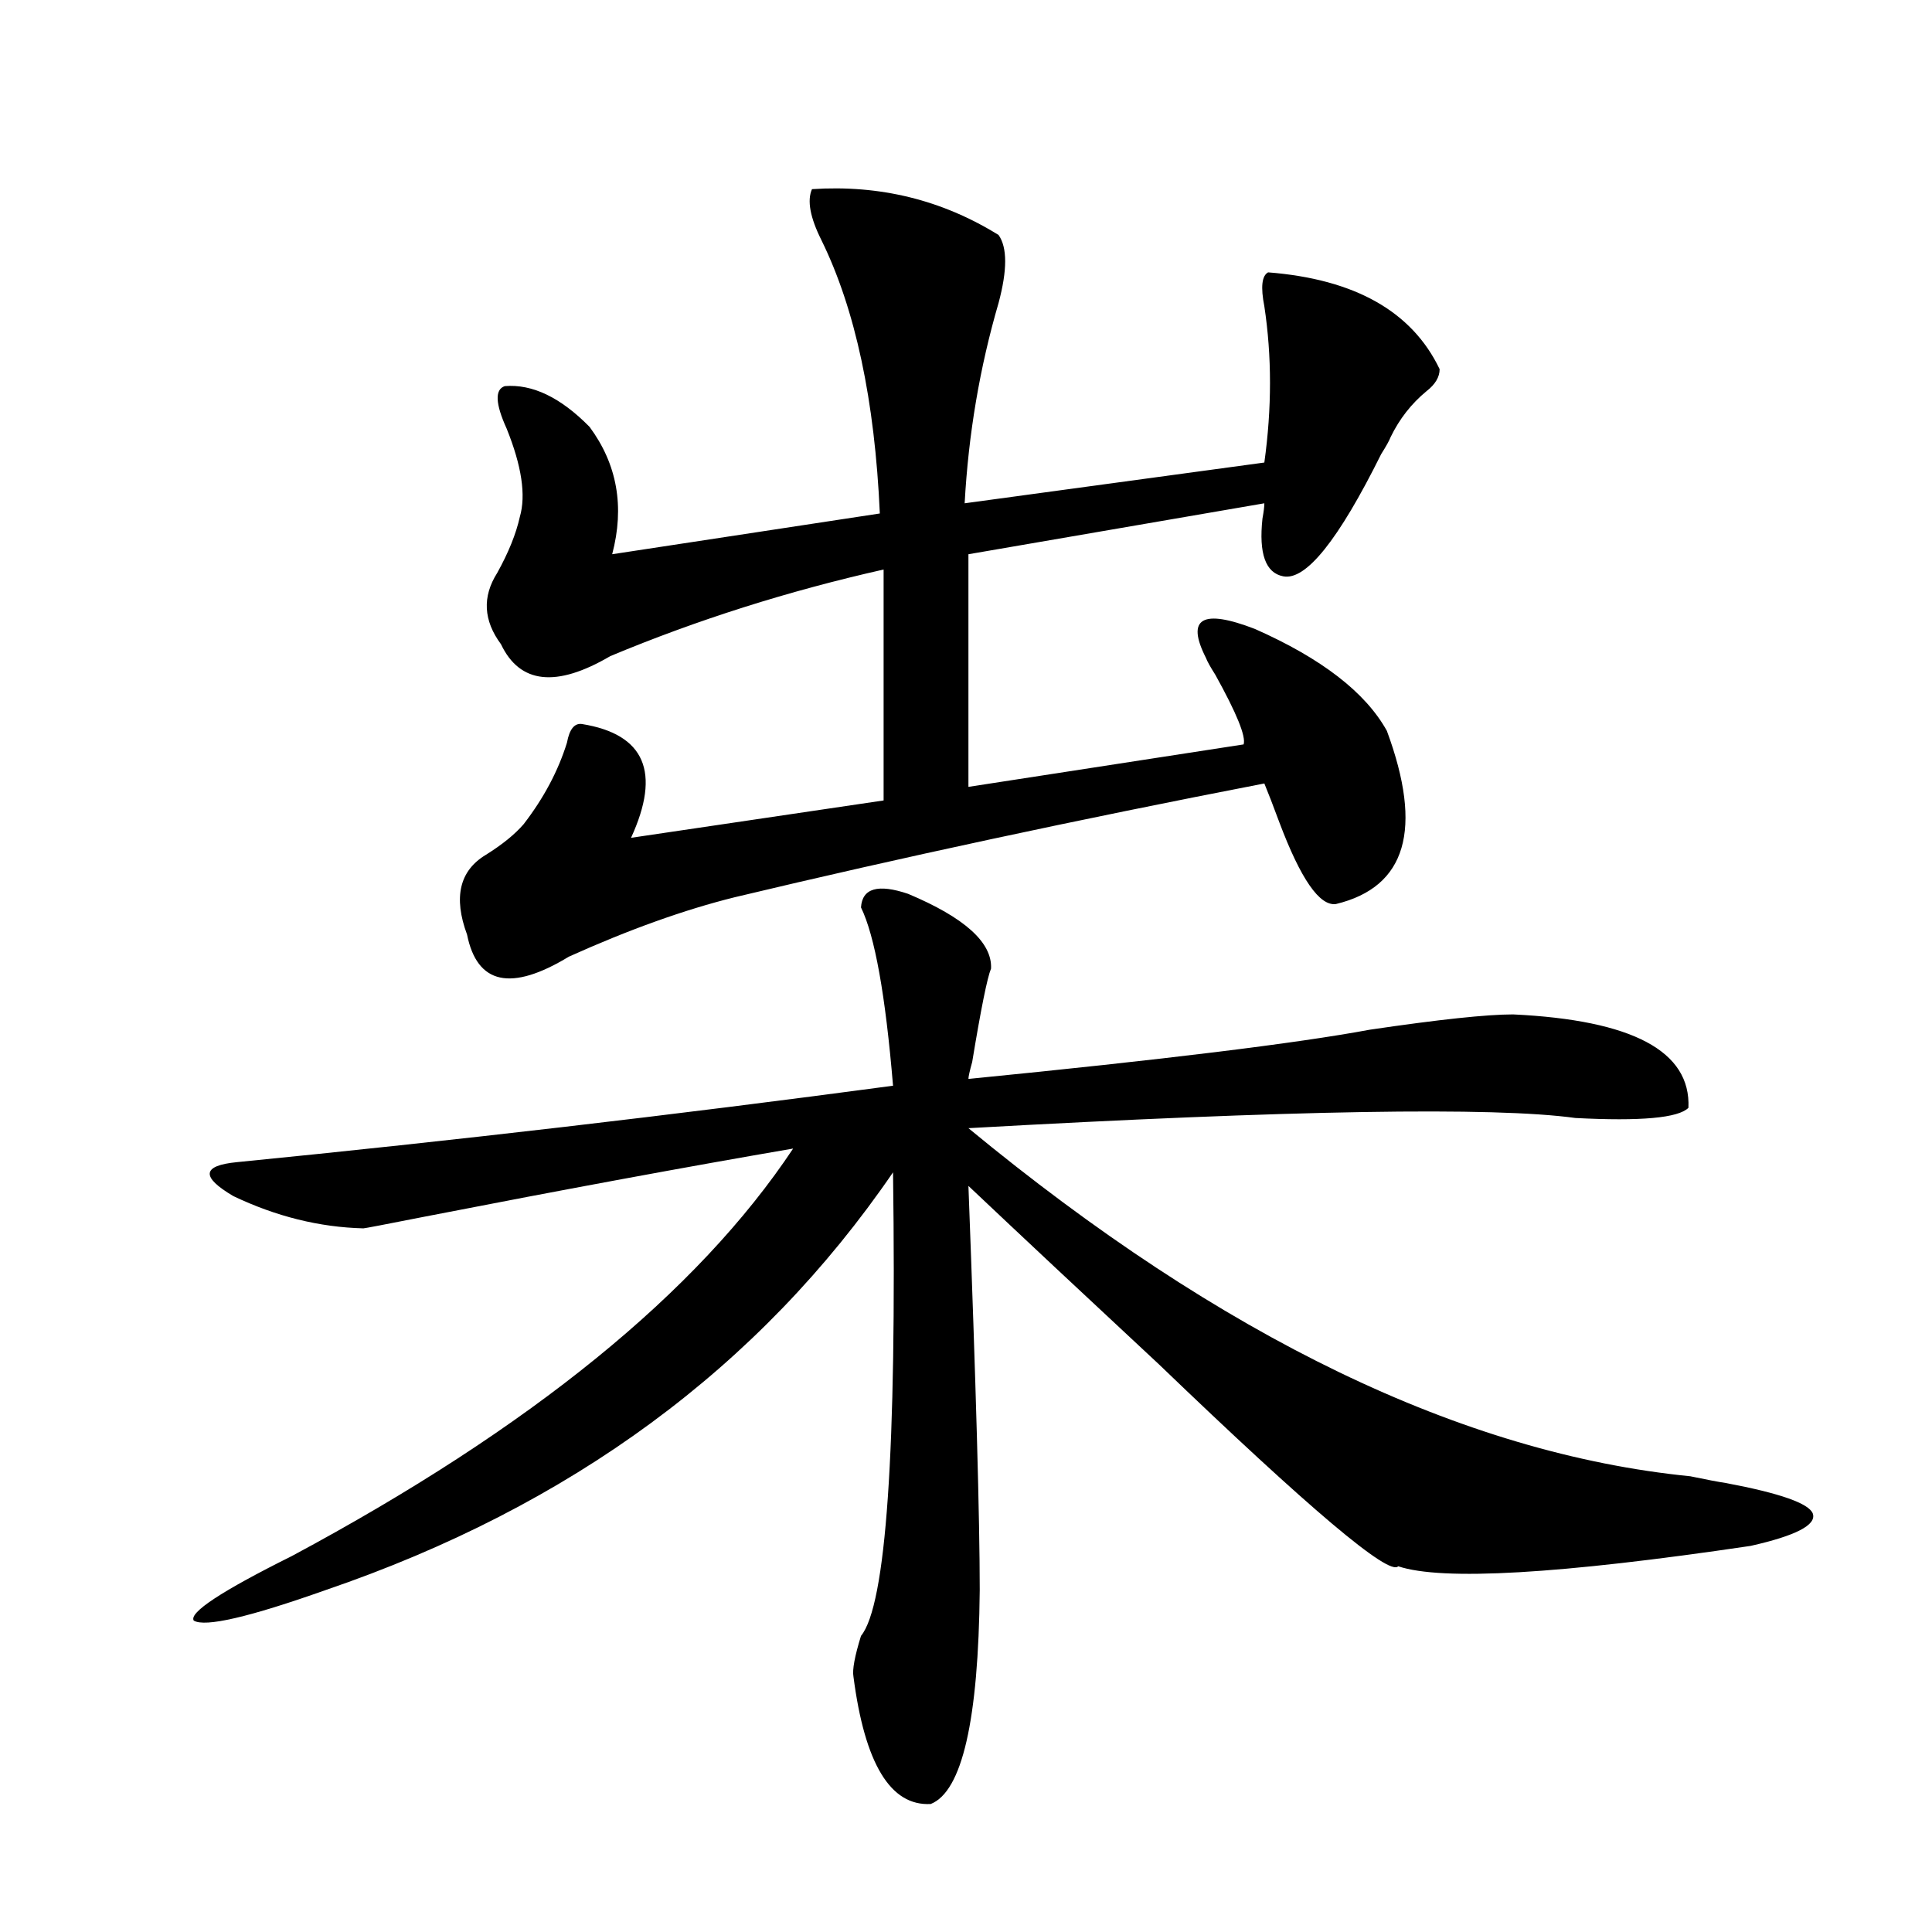
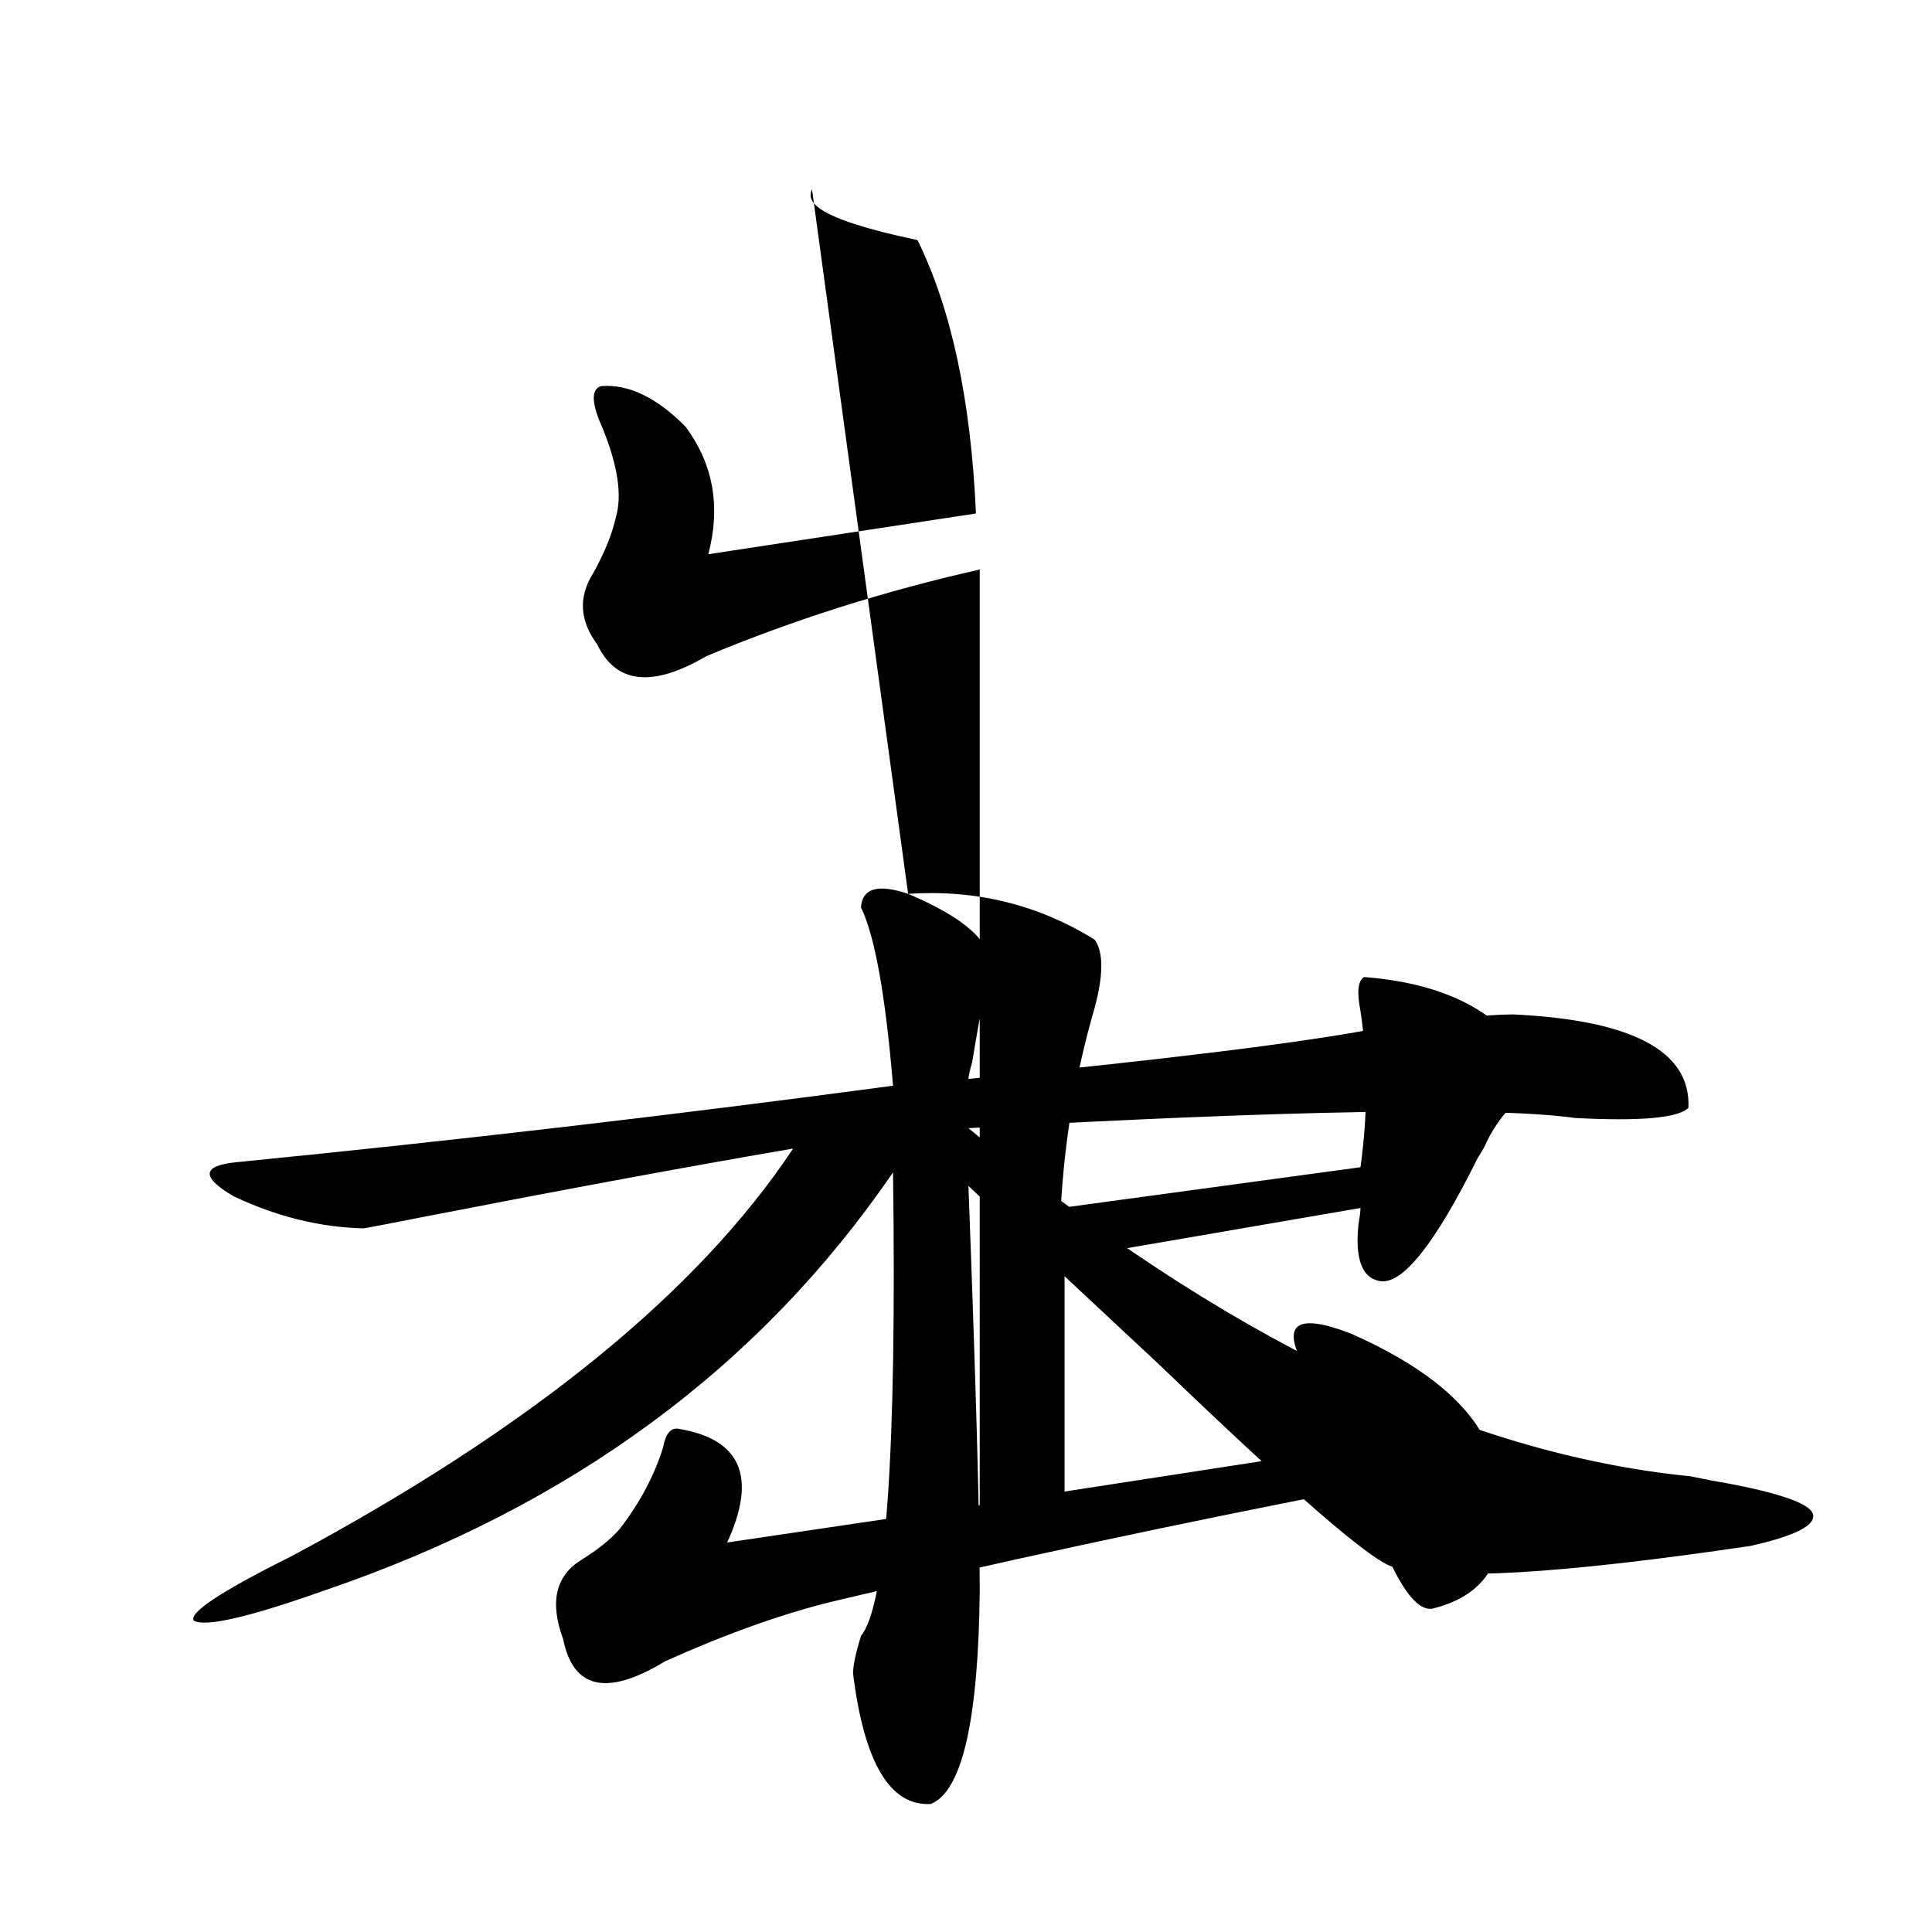
<svg xmlns="http://www.w3.org/2000/svg" version="1.1" id="图层_1" x="0px" y="0px" width="1000px" height="1000px" viewBox="0 0 1000 1000" enable-background="new 0 0 1000 1000" xml:space="preserve">
-   <path d="M470.037,462.652c29.268,12.305,43.566,25.2,42.926,38.672c-1.951,4.696-5.213,20.806-9.756,48.34  c-1.311,4.696-1.951,7.622-1.951,8.789c100.806-9.956,170.072-18.457,207.8-25.488c35.762-5.273,60.486-7.91,74.145-7.91  c61.782,2.938,92.025,19.048,90.729,48.34c-5.213,5.273-24.725,7.031-58.535,5.273c-42.285-5.851-146.993-4.093-314.139,5.273  C632.625,692.349,757.18,752.403,874.905,764.117c8.445,1.758,14.634,2.938,18.536,3.516c27.957,5.273,42.926,10.547,44.877,15.82  c1.951,5.864-8.78,11.426-32.194,16.699c-98.869,14.653-159.676,18.169-182.435,10.547c-4.558,5.273-45.853-29.581-123.899-104.59  c-39.023-36.323-71.873-67.085-98.534-92.285c3.902,103.134,5.854,172.856,5.854,209.18c-0.655,67.374-9.115,104.288-25.365,110.742  c-20.822,1.167-34.146-20.806-39.999-65.918c-0.655-3.516,0.641-10.547,3.902-21.094c13.003-15.82,18.536-95.801,16.585-239.941  c-68.946,100.786-166.825,172.856-293.651,216.211c-39.679,14.063-62.438,19.336-68.291,15.82  c-2.606-4.106,14.299-15.243,50.73-33.398c123.564-66.206,210.071-136.519,259.506-210.938  c-54.633,9.38-118.046,21.094-190.239,35.156c-20.822,4.106-31.554,6.152-32.194,6.152c-22.773-0.577-45.212-6.152-67.315-16.699  c-16.92-9.956-16.265-15.82,1.951-17.578c112.513-11.124,225.681-24.308,339.504-39.551c-3.902-46.87-9.436-77.632-16.585-92.285  C446.288,459.728,454.428,457.379,470.037,462.652z M420.282,97.906c35.121-2.335,67.315,5.575,96.583,23.73  c4.543,6.454,4.543,18.168,0,35.156c-9.756,33.398-15.609,67.978-17.561,103.711l155.118-21.094c3.902-28.125,3.902-55.069,0-80.859  c-1.951-9.957-1.311-15.82,1.951-17.578c44.877,3.516,74.465,20.215,88.778,50.098c0,4.105-2.286,7.91-6.829,11.426  c-7.805,6.454-13.993,14.364-18.536,23.73c-0.655,1.758-2.286,4.696-4.878,8.789c-22.118,44.536-39.023,65.63-50.73,63.281  c-9.115-1.758-12.683-11.714-10.731-29.883c0.641-3.516,0.976-6.152,0.976-7.91l-153.167,26.367v120.41l142.436-21.973  c1.296-4.093-3.582-16.108-14.634-36.035c-2.606-4.093-4.237-7.031-4.878-8.789c-10.411-20.503-1.951-25.488,25.365-14.941  c34.466,15.243,57.225,32.821,68.291,52.734c18.856,50.977,10.076,80.859-26.341,89.648c-8.46,1.181-18.216-12.882-29.268-42.188  c-3.262-8.789-5.854-15.519-7.805-20.215c-96.918,18.759-188.288,38.384-274.14,58.887c-26.021,6.454-54.633,16.699-85.852,30.762  c-29.923,18.169-47.483,14.364-52.682-11.426c-7.164-19.336-3.902-33.097,9.756-41.309c8.445-5.273,14.954-10.547,19.512-15.82  c10.396-13.472,17.881-27.534,22.438-42.188c1.296-7.031,3.902-10.245,7.805-9.668c32.515,5.273,40.975,24.911,25.365,58.887  l130.729-19.336V294.781c-49.435,11.138-96.583,26.079-141.46,44.824c-27.972,16.411-46.828,14.364-56.584-6.152  c-9.115-12.305-9.756-24.609-1.951-36.914c5.854-10.547,9.756-20.215,11.707-29.004c3.247-11.124,0.976-26.367-6.829-45.703  c-5.854-12.882-6.188-20.215-0.976-21.973c14.299-1.168,28.933,5.863,43.901,21.094c14.299,19.336,18.201,41.309,11.707,65.918  l138.533-21.094c-2.606-58.585-12.683-105.758-30.243-141.504C419.307,112.559,417.676,103.77,420.282,97.906z" />
+   <path d="M470.037,462.652c29.268,12.305,43.566,25.2,42.926,38.672c-1.951,4.696-5.213,20.806-9.756,48.34  c-1.311,4.696-1.951,7.622-1.951,8.789c100.806-9.956,170.072-18.457,207.8-25.488c35.762-5.273,60.486-7.91,74.145-7.91  c61.782,2.938,92.025,19.048,90.729,48.34c-5.213,5.273-24.725,7.031-58.535,5.273c-42.285-5.851-146.993-4.093-314.139,5.273  C632.625,692.349,757.18,752.403,874.905,764.117c8.445,1.758,14.634,2.938,18.536,3.516c27.957,5.273,42.926,10.547,44.877,15.82  c1.951,5.864-8.78,11.426-32.194,16.699c-98.869,14.653-159.676,18.169-182.435,10.547c-4.558,5.273-45.853-29.581-123.899-104.59  c-39.023-36.323-71.873-67.085-98.534-92.285c3.902,103.134,5.854,172.856,5.854,209.18c-0.655,67.374-9.115,104.288-25.365,110.742  c-20.822,1.167-34.146-20.806-39.999-65.918c-0.655-3.516,0.641-10.547,3.902-21.094c13.003-15.82,18.536-95.801,16.585-239.941  c-68.946,100.786-166.825,172.856-293.651,216.211c-39.679,14.063-62.438,19.336-68.291,15.82  c-2.606-4.106,14.299-15.243,50.73-33.398c123.564-66.206,210.071-136.519,259.506-210.938  c-54.633,9.38-118.046,21.094-190.239,35.156c-20.822,4.106-31.554,6.152-32.194,6.152c-22.773-0.577-45.212-6.152-67.315-16.699  c-16.92-9.956-16.265-15.82,1.951-17.578c112.513-11.124,225.681-24.308,339.504-39.551c-3.902-46.87-9.436-77.632-16.585-92.285  C446.288,459.728,454.428,457.379,470.037,462.652z c35.121-2.335,67.315,5.575,96.583,23.73  c4.543,6.454,4.543,18.168,0,35.156c-9.756,33.398-15.609,67.978-17.561,103.711l155.118-21.094c3.902-28.125,3.902-55.069,0-80.859  c-1.951-9.957-1.311-15.82,1.951-17.578c44.877,3.516,74.465,20.215,88.778,50.098c0,4.105-2.286,7.91-6.829,11.426  c-7.805,6.454-13.993,14.364-18.536,23.73c-0.655,1.758-2.286,4.696-4.878,8.789c-22.118,44.536-39.023,65.63-50.73,63.281  c-9.115-1.758-12.683-11.714-10.731-29.883c0.641-3.516,0.976-6.152,0.976-7.91l-153.167,26.367v120.41l142.436-21.973  c1.296-4.093-3.582-16.108-14.634-36.035c-2.606-4.093-4.237-7.031-4.878-8.789c-10.411-20.503-1.951-25.488,25.365-14.941  c34.466,15.243,57.225,32.821,68.291,52.734c18.856,50.977,10.076,80.859-26.341,89.648c-8.46,1.181-18.216-12.882-29.268-42.188  c-3.262-8.789-5.854-15.519-7.805-20.215c-96.918,18.759-188.288,38.384-274.14,58.887c-26.021,6.454-54.633,16.699-85.852,30.762  c-29.923,18.169-47.483,14.364-52.682-11.426c-7.164-19.336-3.902-33.097,9.756-41.309c8.445-5.273,14.954-10.547,19.512-15.82  c10.396-13.472,17.881-27.534,22.438-42.188c1.296-7.031,3.902-10.245,7.805-9.668c32.515,5.273,40.975,24.911,25.365,58.887  l130.729-19.336V294.781c-49.435,11.138-96.583,26.079-141.46,44.824c-27.972,16.411-46.828,14.364-56.584-6.152  c-9.115-12.305-9.756-24.609-1.951-36.914c5.854-10.547,9.756-20.215,11.707-29.004c3.247-11.124,0.976-26.367-6.829-45.703  c-5.854-12.882-6.188-20.215-0.976-21.973c14.299-1.168,28.933,5.863,43.901,21.094c14.299,19.336,18.201,41.309,11.707,65.918  l138.533-21.094c-2.606-58.585-12.683-105.758-30.243-141.504C419.307,112.559,417.676,103.77,420.282,97.906z" />
</svg>